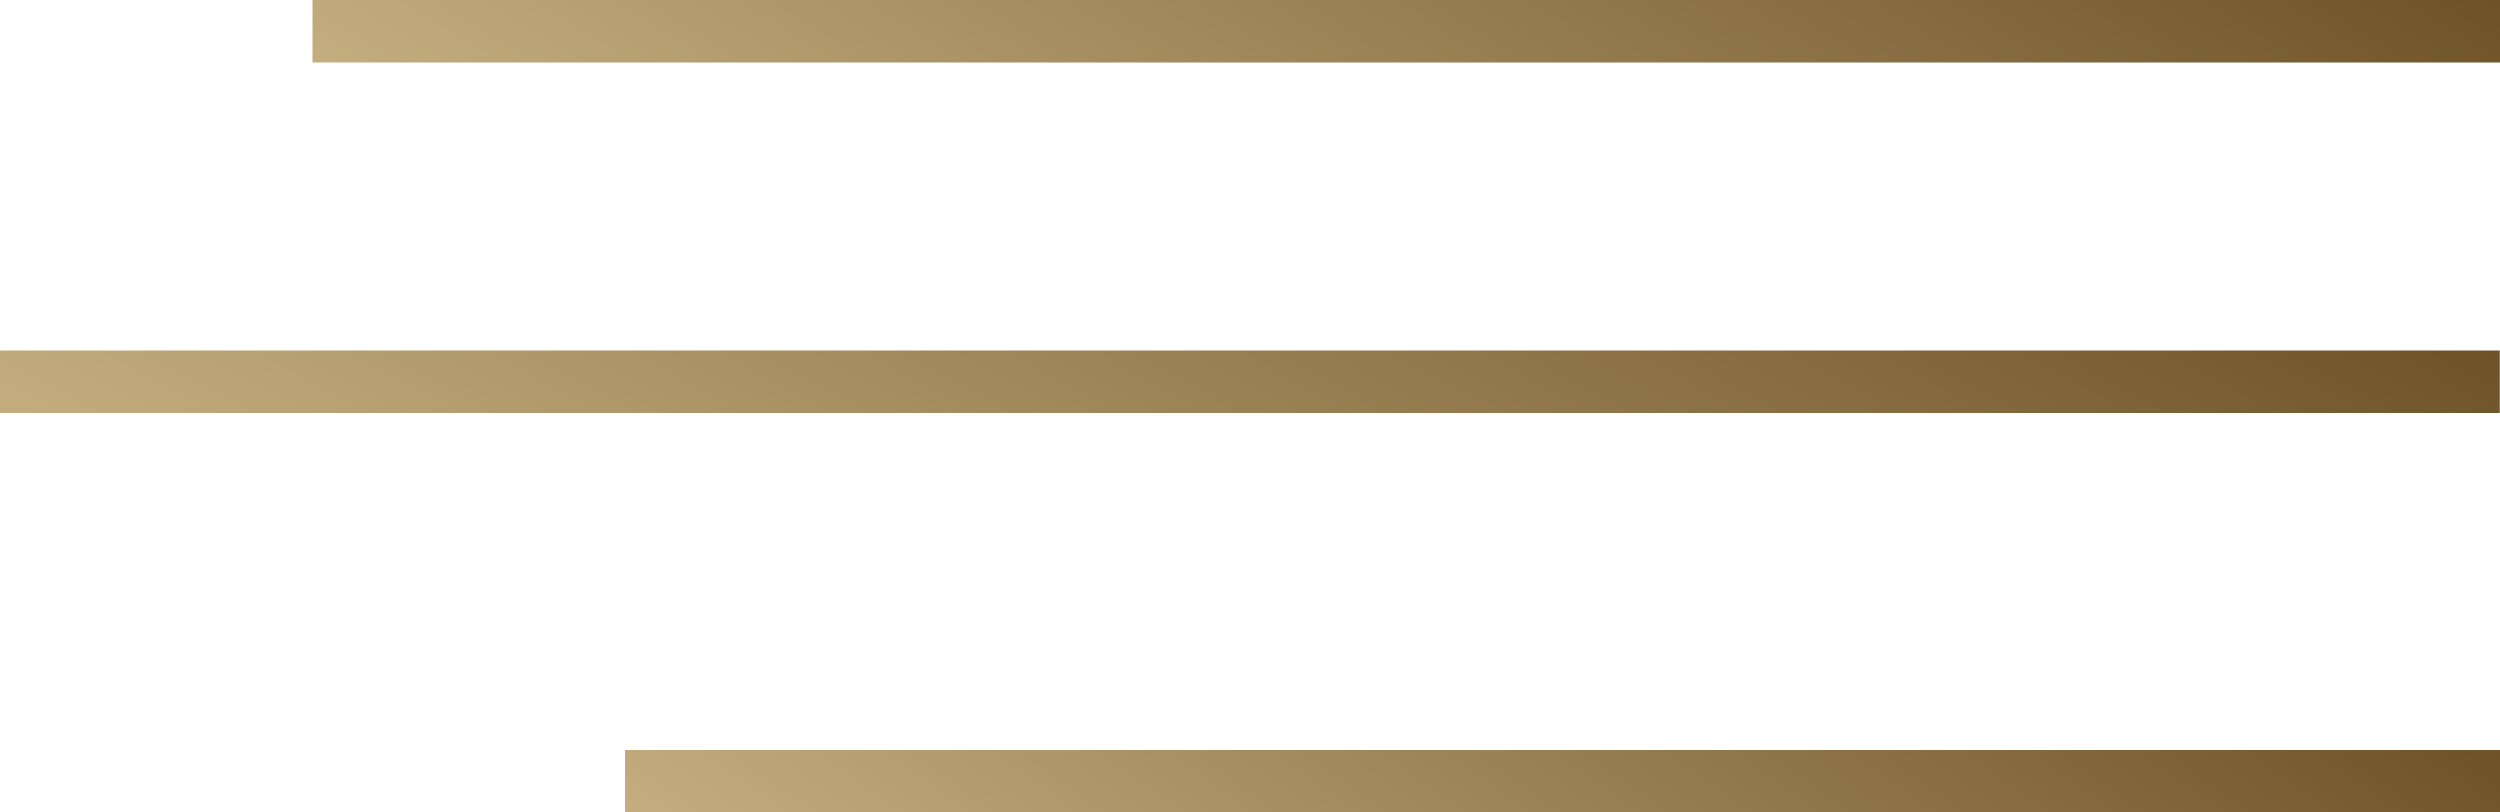
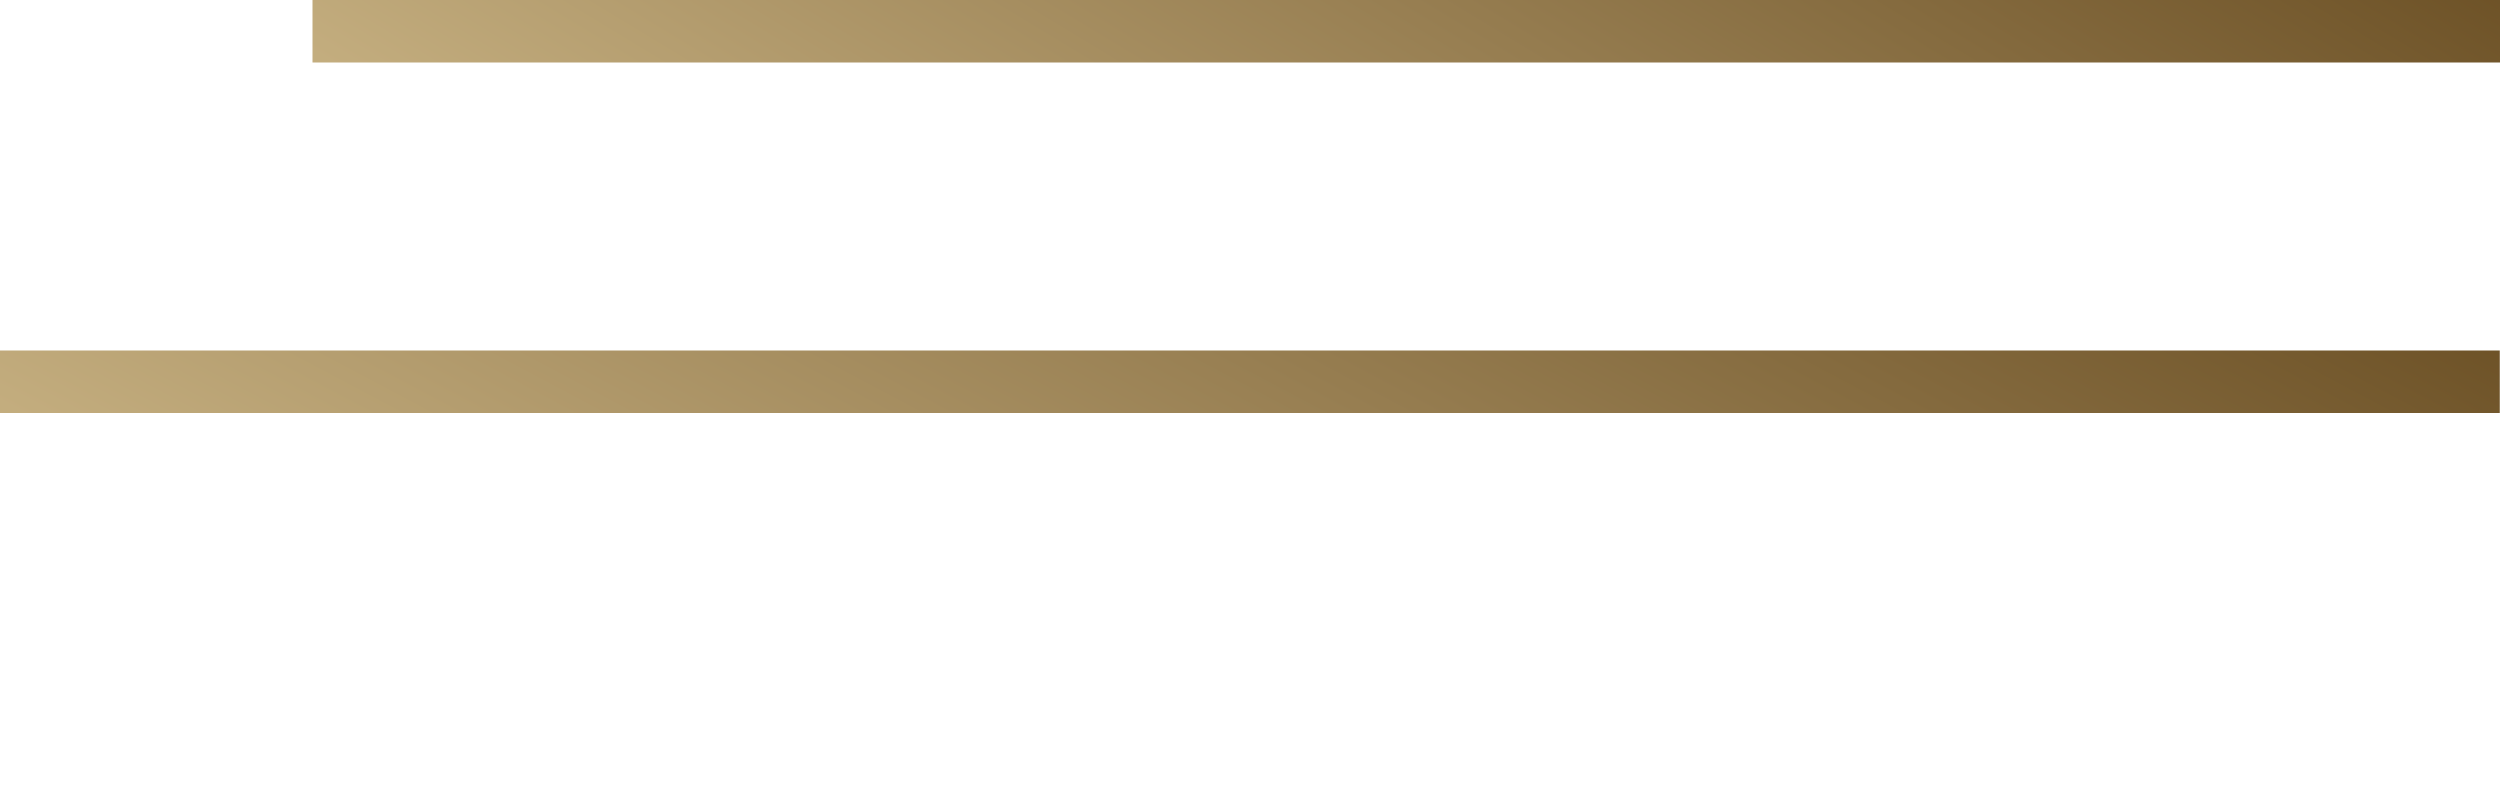
<svg xmlns="http://www.w3.org/2000/svg" width="40" height="13" viewBox="0 0 40 13" fill="none">
  <line x1="-0.004" y1="6.108" x2="39.996" y2="6.108" stroke="url(#paint0_linear_94_99)" />
  <line x1="5" y1="0.5" x2="40" y2="0.5" stroke="url(#paint1_linear_94_99)" />
-   <line x1="10" y1="12.5" x2="40" y2="12.5" stroke="url(#paint2_linear_94_99)" />
  <defs>
    <linearGradient id="paint0_linear_94_99" x1="51.905" y1="5.358" x2="38.947" y2="29.807" gradientUnits="userSpaceOnUse">
      <stop stop-color="#55380E" />
      <stop offset="0.938" stop-color="#C6B081" />
    </linearGradient>
    <linearGradient id="paint1_linear_94_99" x1="50.42" y1="-0.25" x2="36.543" y2="22.661" gradientUnits="userSpaceOnUse">
      <stop stop-color="#55380E" />
      <stop offset="0.938" stop-color="#C6B081" />
    </linearGradient>
    <linearGradient id="paint2_linear_94_99" x1="48.932" y1="11.75" x2="34.172" y2="32.637" gradientUnits="userSpaceOnUse">
      <stop stop-color="#55380E" />
      <stop offset="0.938" stop-color="#C6B081" />
    </linearGradient>
  </defs>
</svg>